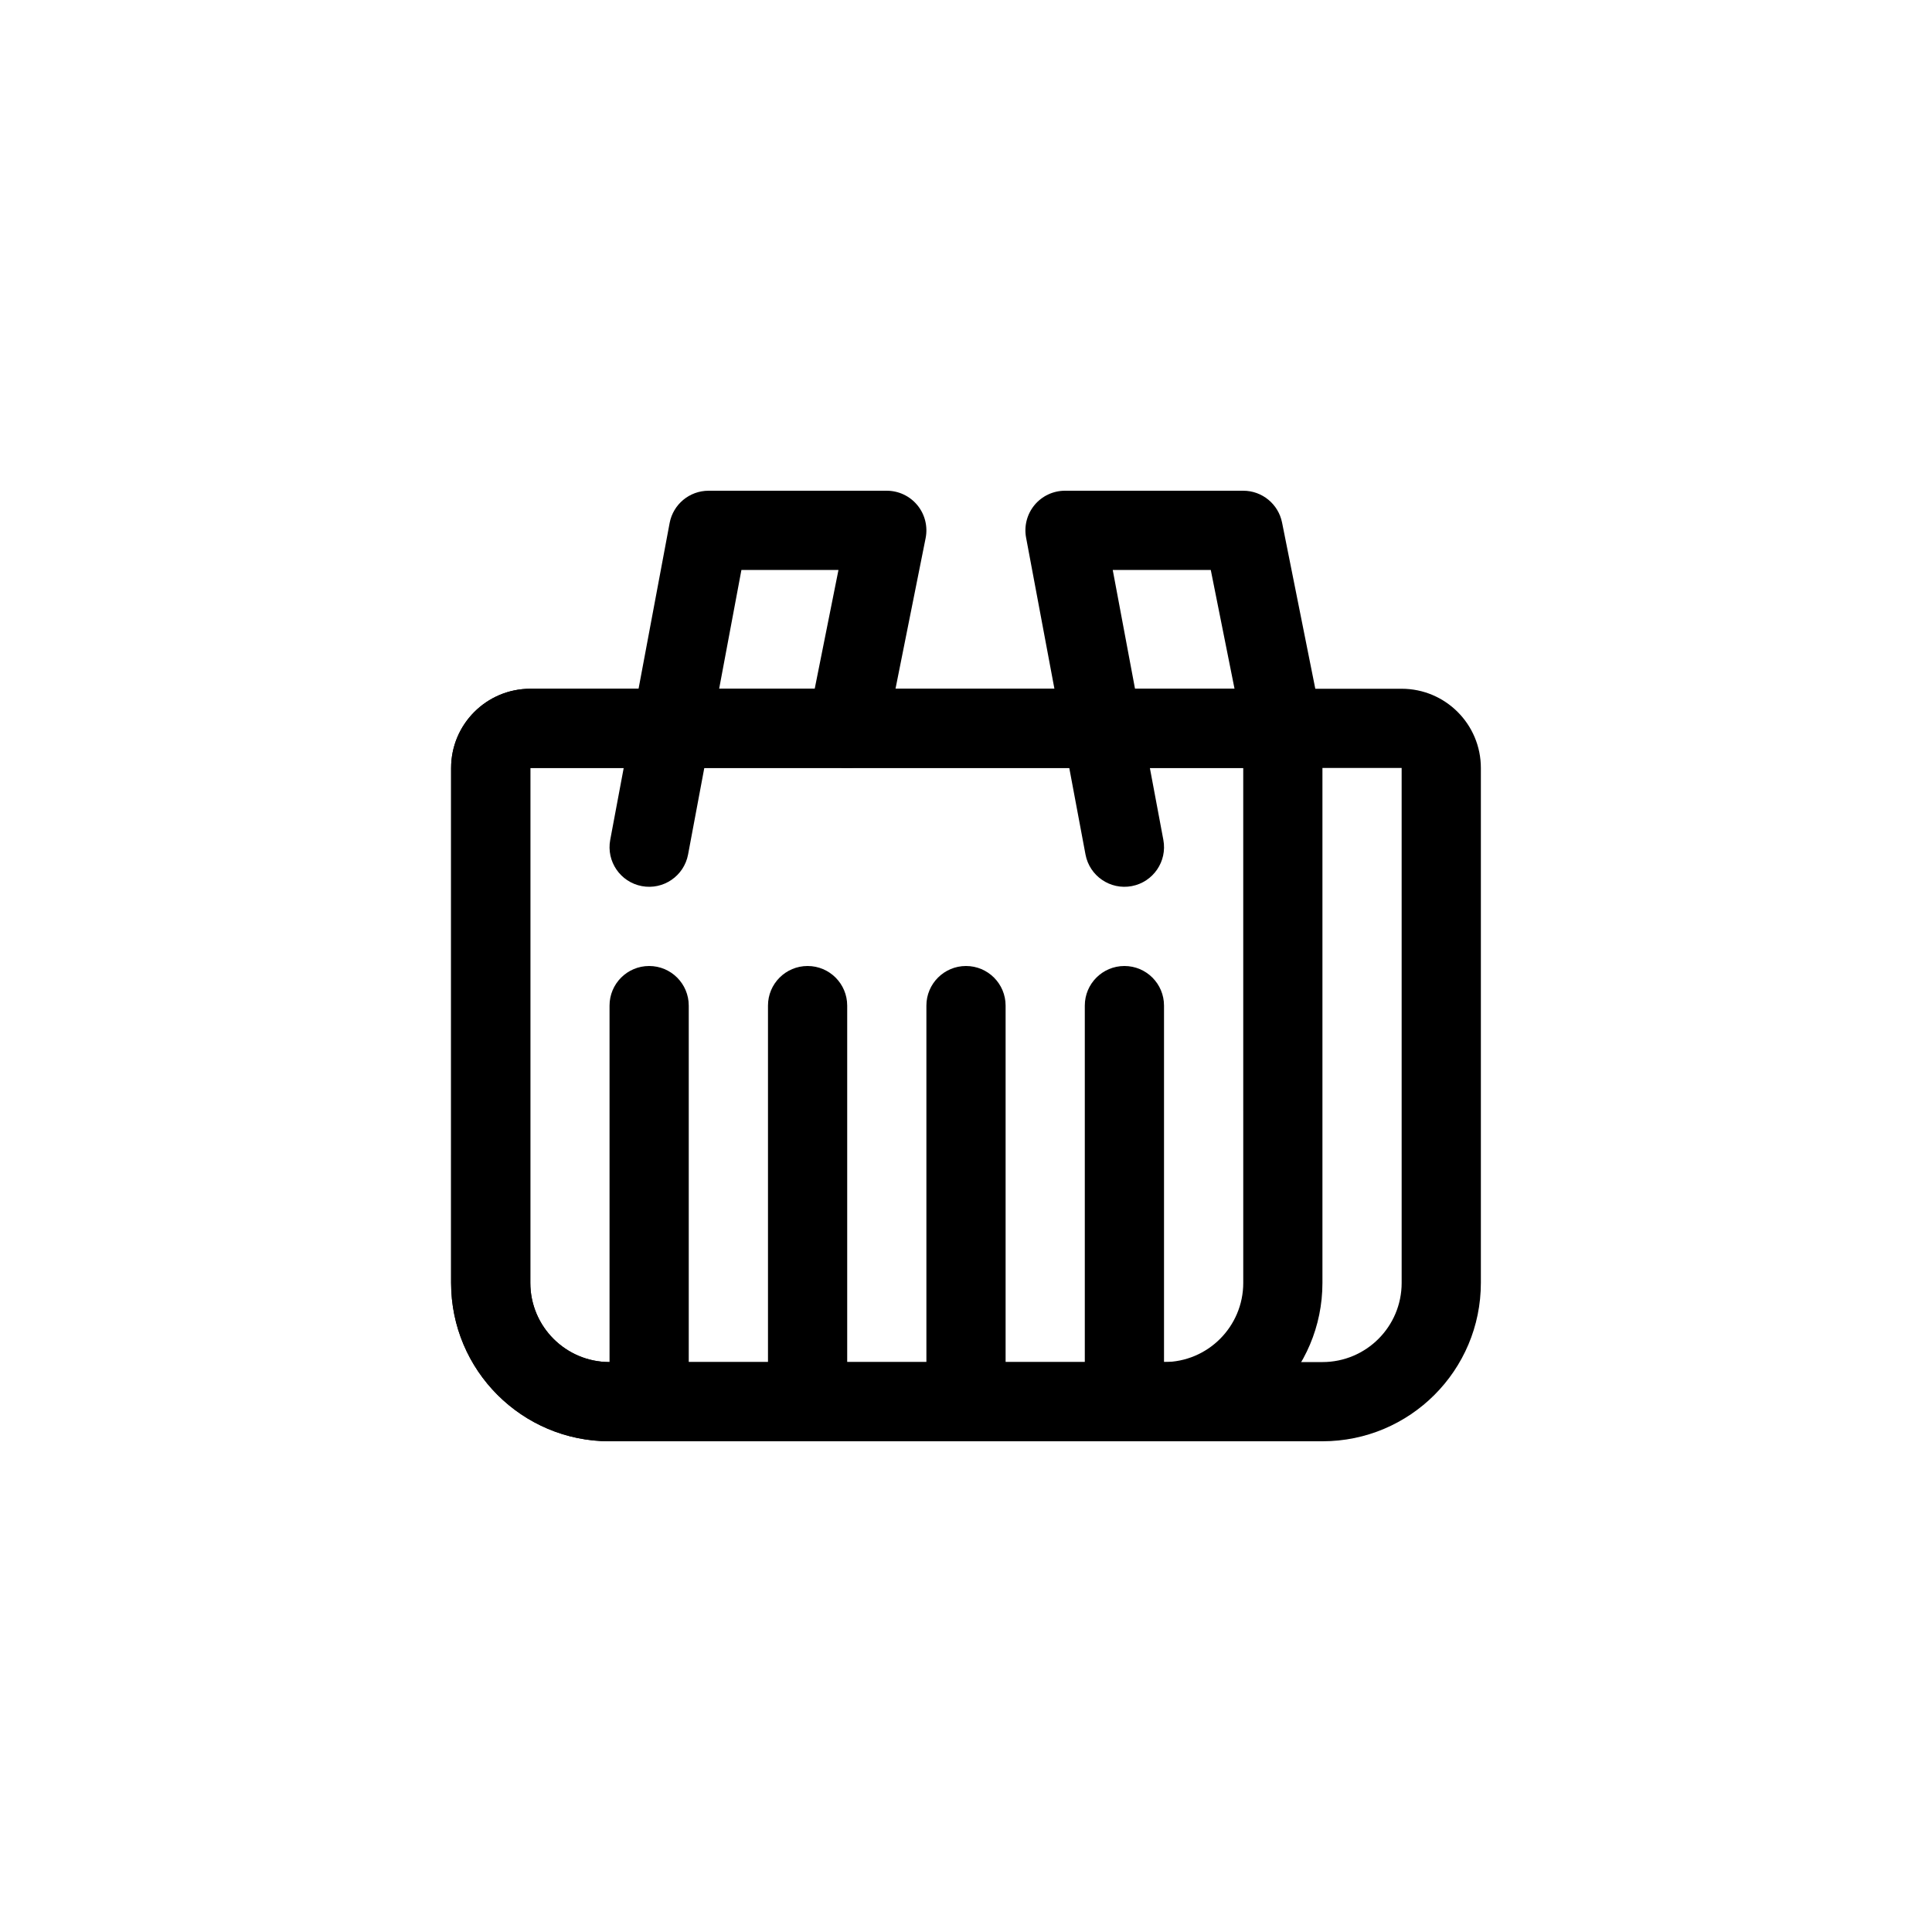
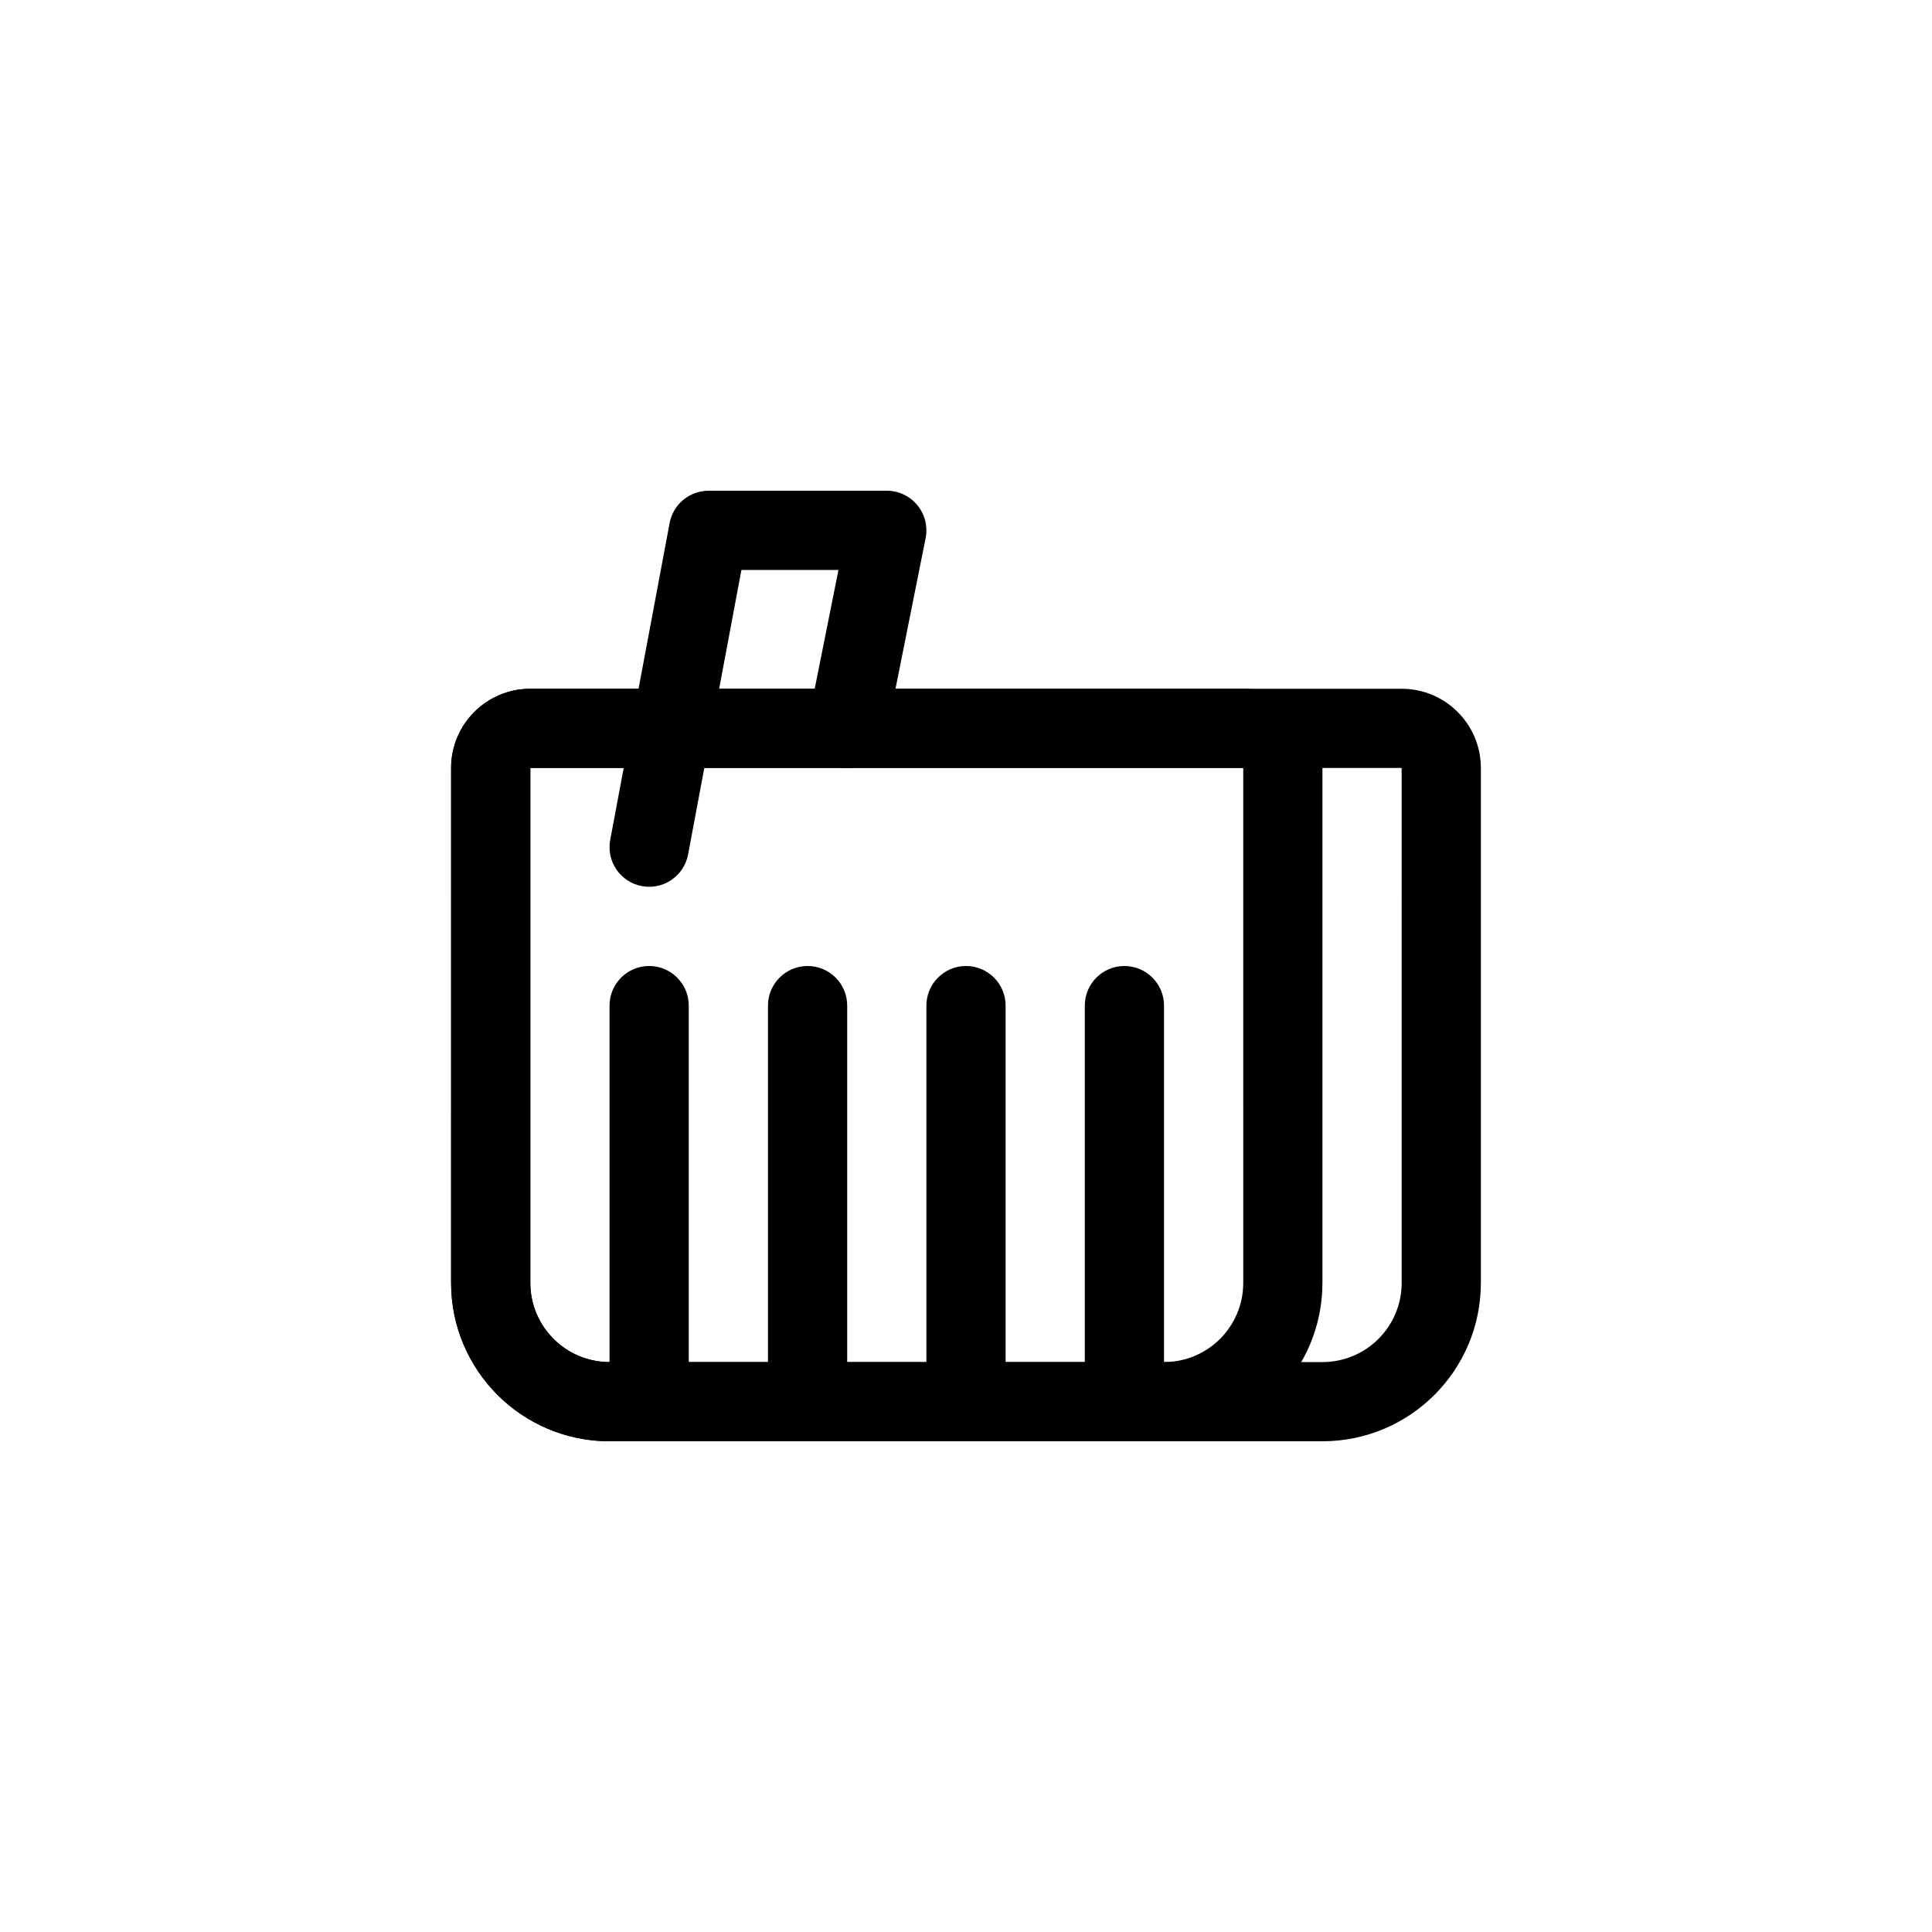
<svg xmlns="http://www.w3.org/2000/svg" fill="#000000" width="800px" height="800px" version="1.1" viewBox="144 144 512 512">
  <g fill-rule="evenodd">
    <path d="m263.55 347.52c0-11.594 9.398-20.992 20.992-20.992h188.93c11.594 0 20.988 9.398 20.988 20.992v136.45c0 23.188-18.797 41.984-41.98 41.984h-146.95c-23.188 0-41.984-18.797-41.984-41.984zm209.92 0h-188.93v136.45c0 11.598 9.398 20.992 20.992 20.992h146.95c11.594 0 20.992-9.395 20.992-20.992z" />
    <path d="m263.55 347.52c0-11.594 9.398-20.992 20.992-20.992h230.91c11.594 0 20.992 9.398 20.992 20.992v136.45c0 23.188-18.797 41.984-41.984 41.984h-188.93c-23.188 0-41.984-18.797-41.984-41.984zm251.9 0h-230.91v136.45c0 11.598 9.398 20.992 20.992 20.992h188.93c11.598 0 20.992-9.395 20.992-20.992z" />
-     <path d="m418.16 277.84c1.996-2.402 4.957-3.793 8.078-3.793h47.234c5 0 9.309 3.531 10.289 8.438l10.496 52.48c1.137 5.684-2.547 11.215-8.234 12.352-5.684 1.137-11.211-2.551-12.348-8.234l-8.809-44.043h-25.98l13.414 71.535c1.066 5.699-2.688 11.184-8.383 12.254-5.699 1.066-11.184-2.688-12.25-8.383l-15.746-83.969c-0.574-3.07 0.246-6.234 2.238-8.637z" />
    <path d="m387.12 277.89c-1.992-2.43-4.969-3.84-8.113-3.84h-47.234c-5.051 0-9.383 3.598-10.316 8.562l-15.742 83.965c-1.07 5.699 2.684 11.184 8.383 12.254 5.695 1.066 11.18-2.688 12.25-8.383l14.137-75.406h25.719l-7.984 39.926c-1.137 5.684 2.547 11.215 8.234 12.352 5.684 1.137 11.215-2.551 12.352-8.234l10.496-52.48c0.613-3.086-0.184-6.281-2.18-8.715z" />
    <path d="m316.03 400c5.797 0 10.496 4.699 10.496 10.496v104.96c0 5.797-4.699 10.496-10.496 10.496s-10.496-4.699-10.496-10.496v-104.96c0-5.797 4.699-10.496 10.496-10.496z" />
    <path d="m358.02 400c5.797 0 10.496 4.699 10.496 10.496v104.96c0 5.797-4.699 10.496-10.496 10.496s-10.496-4.699-10.496-10.496v-104.96c0-5.797 4.699-10.496 10.496-10.496z" />
    <path d="m400 400c5.797 0 10.496 4.699 10.496 10.496v104.96c0 5.797-4.699 10.496-10.496 10.496s-10.496-4.699-10.496-10.496v-104.96c0-5.797 4.699-10.496 10.496-10.496z" />
    <path d="m441.98 400c5.797 0 10.496 4.699 10.496 10.496v104.96c0 5.797-4.699 10.496-10.496 10.496s-10.496-4.699-10.496-10.496v-104.96c0-5.797 4.699-10.496 10.496-10.496z" />
  </g>
</svg>